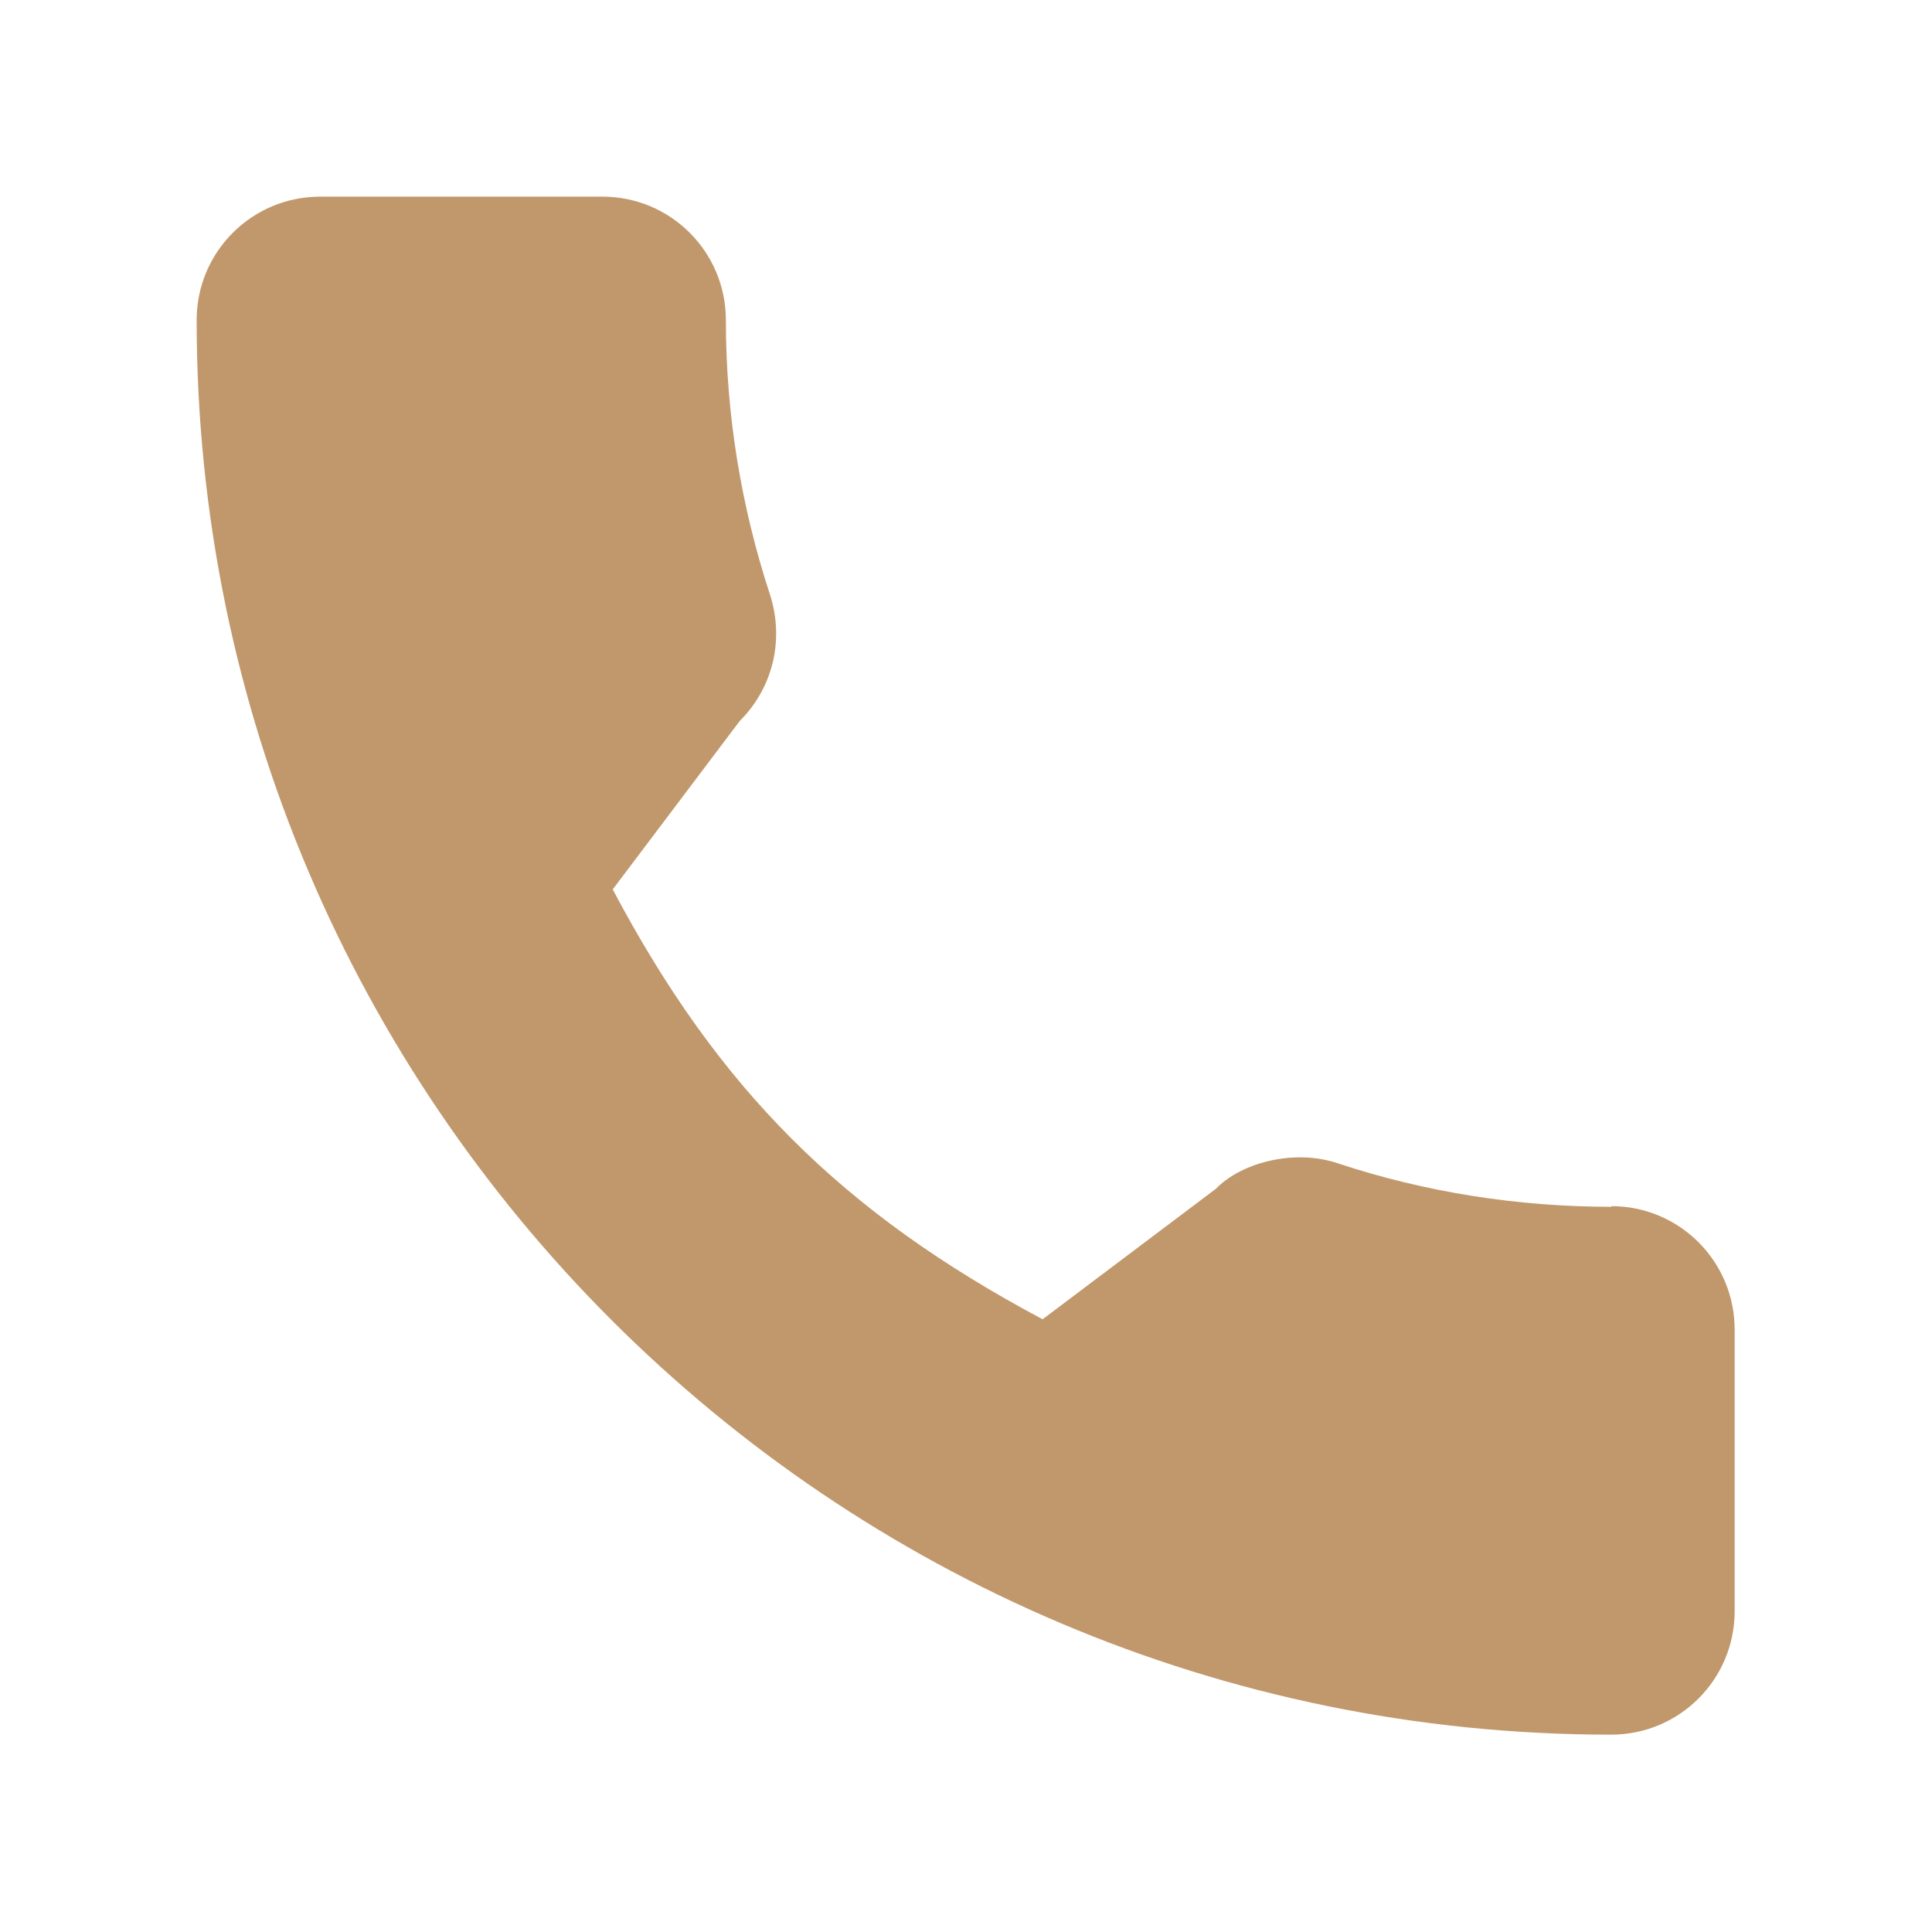
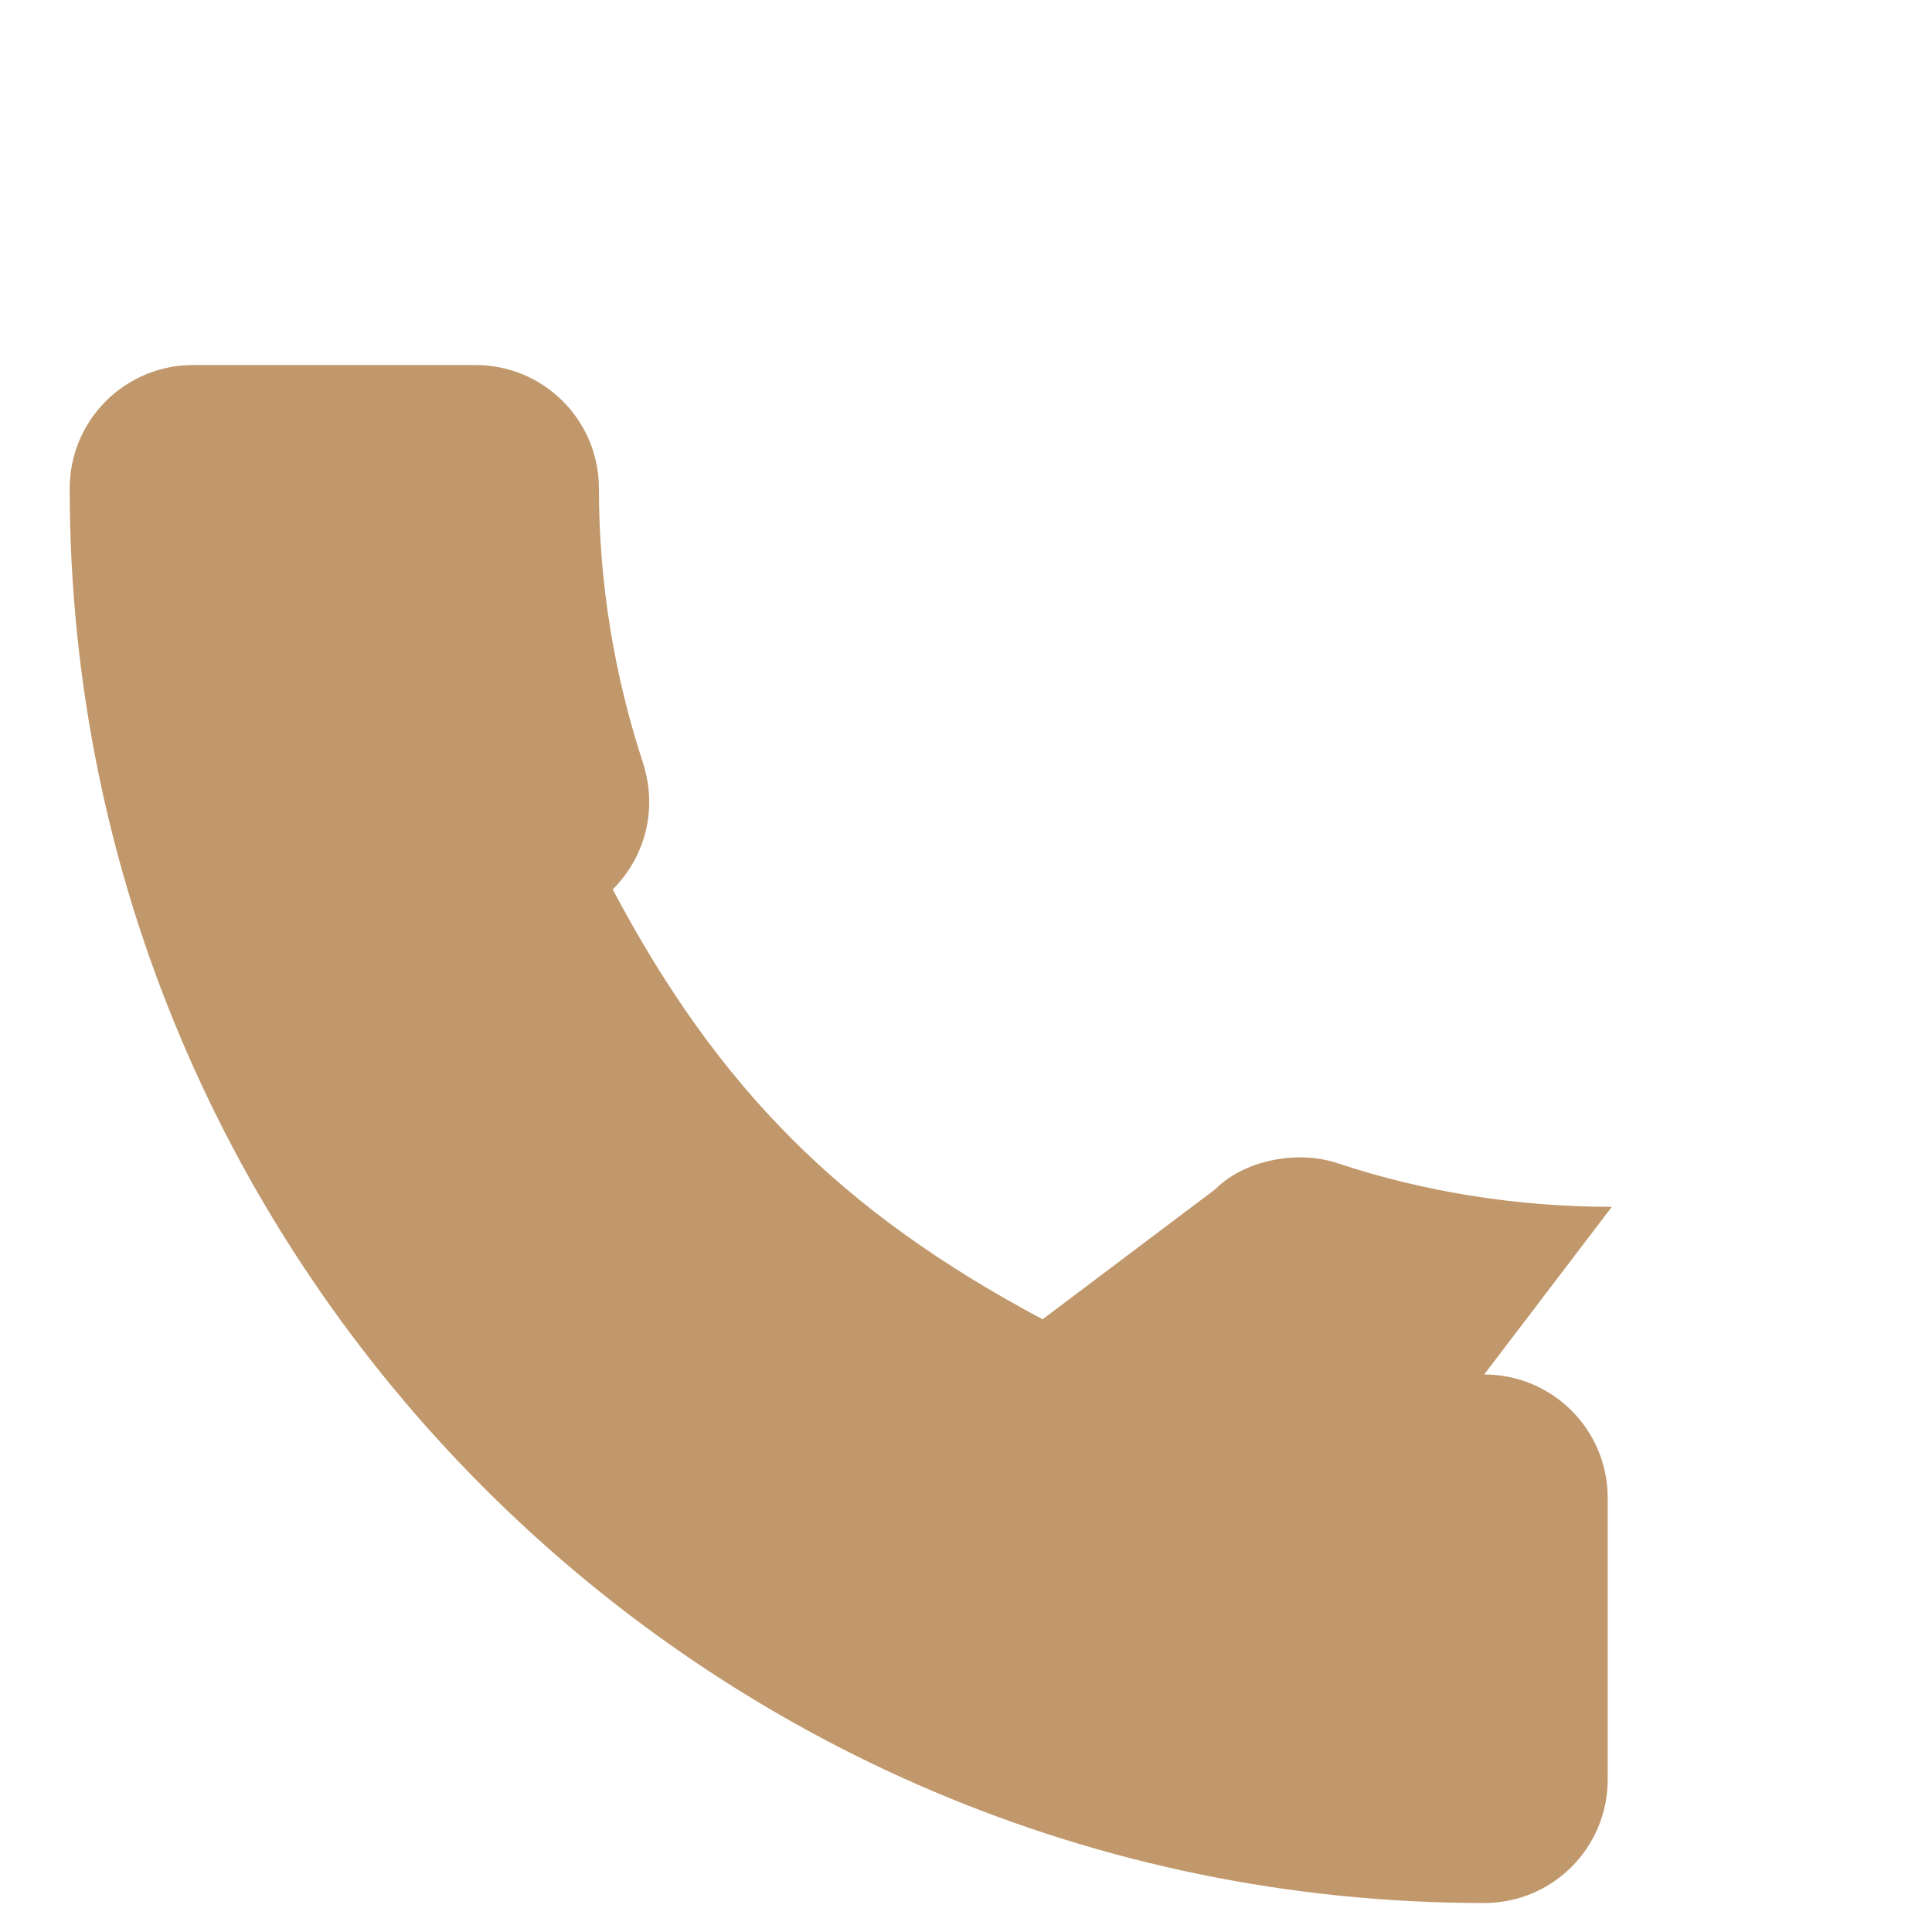
<svg xmlns="http://www.w3.org/2000/svg" id="_圖層_5" data-name="圖層_5" viewBox="0 0 28 28">
  <defs>
    <style>
      .cls-1 {
        fill: #c1986b;
      }
    </style>
  </defs>
-   <path class="cls-1" d="M23.36,17.49c-1.36,0-2.7-.21-3.97-.63-.62-.21-1.39-.02-1.77.37l-2.51,1.89c-2.91-1.55-4.7-3.34-6.23-6.23l1.84-2.44c.48-.48.65-1.17.44-1.83-.42-1.28-.64-2.62-.64-3.98,0-.99-.8-1.79-1.79-1.79h-4.09c-.99,0-1.79.8-1.79,1.79,0,11.31,9.2,20.5,20.5,20.5.99,0,1.79-.8,1.79-1.79v-4.08c0-.99-.8-1.79-1.79-1.79Z" />
+   <path class="cls-1" d="M23.36,17.49c-1.36,0-2.7-.21-3.97-.63-.62-.21-1.39-.02-1.77.37l-2.51,1.89c-2.91-1.55-4.7-3.34-6.23-6.23c.48-.48.65-1.17.44-1.83-.42-1.28-.64-2.62-.64-3.98,0-.99-.8-1.79-1.79-1.79h-4.09c-.99,0-1.79.8-1.79,1.79,0,11.31,9.2,20.5,20.5,20.5.99,0,1.79-.8,1.79-1.79v-4.08c0-.99-.8-1.79-1.79-1.79Z" />
</svg>